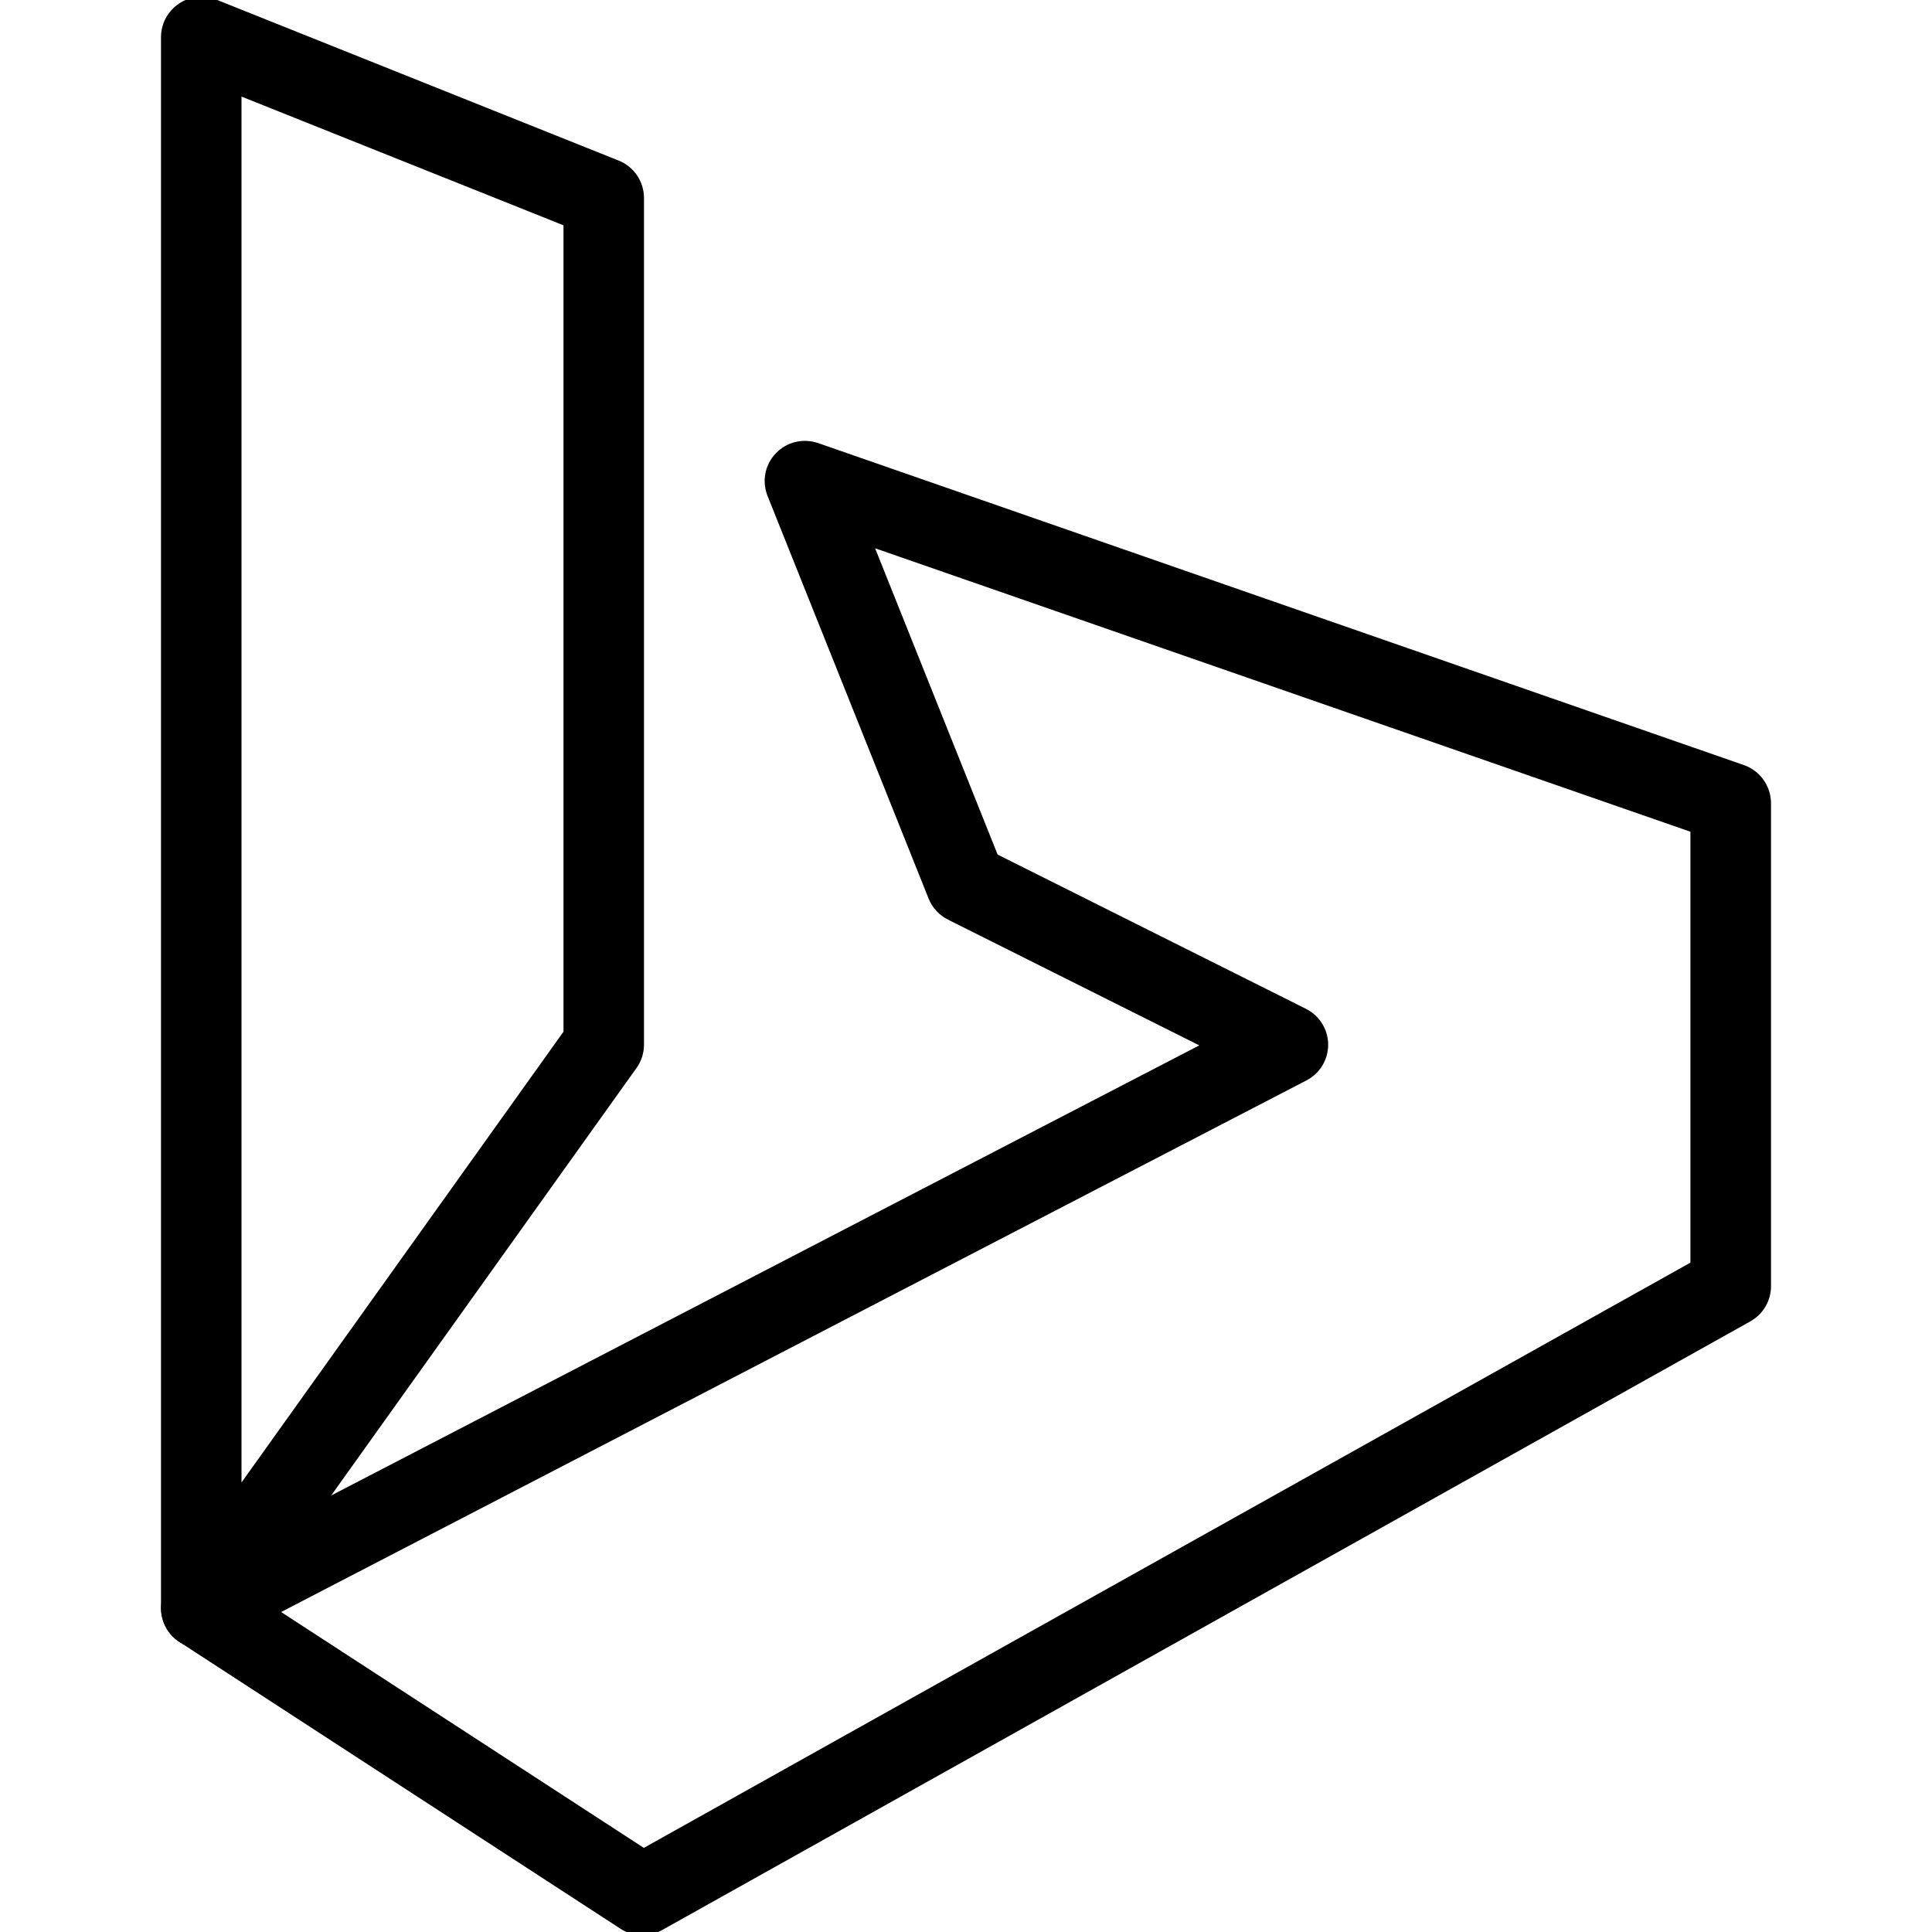
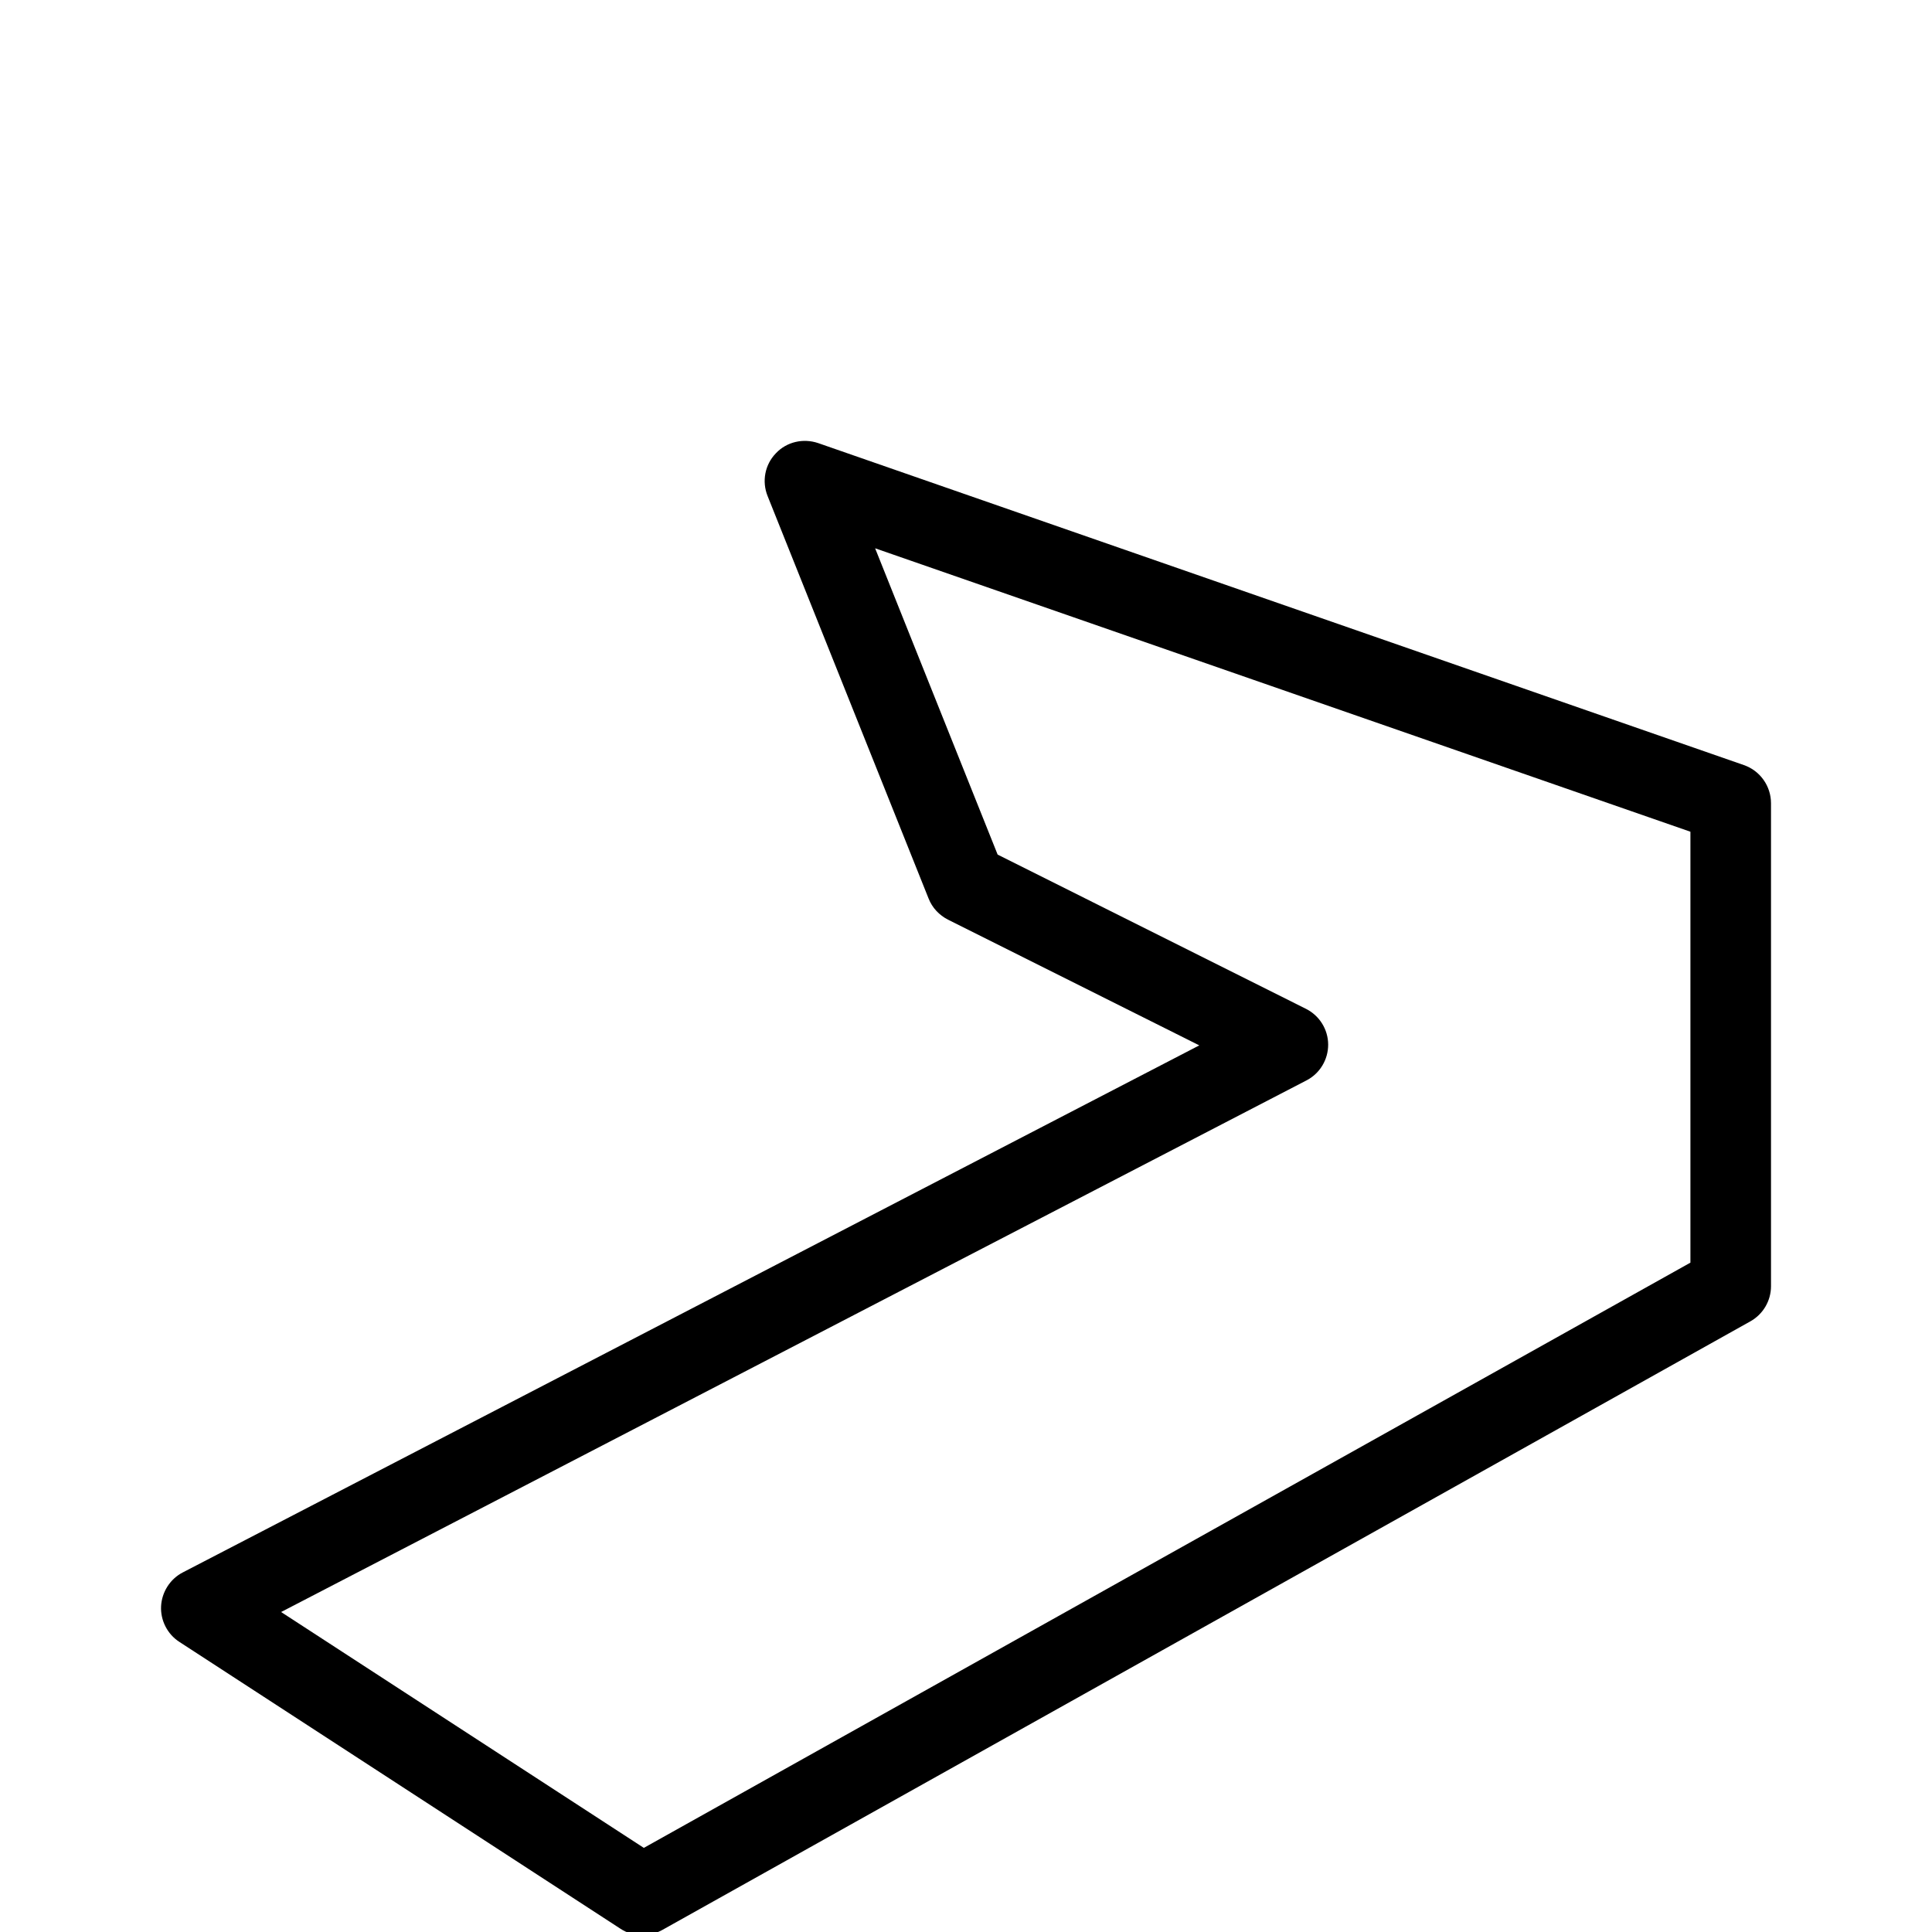
<svg xmlns="http://www.w3.org/2000/svg" enable-background="new 0 0 24 24" height="24px" id="Layer_1" version="1.1" viewBox="0 0 24 24" width="24px" xml:space="preserve">
  <g>
-     <path d="M2.5,20.477c-0.051,0-0.103-0.008-0.153-0.023C2.141,20.387,2,20.195,2,19.977V0.461C2,0.295,2.083,0.14,2.22,0.047   c0.138-0.095,0.313-0.111,0.466-0.052l5,2C7.876,2.071,8,2.256,8,2.461v10.515c0,0.104-0.033,0.207-0.093,0.291l-5,7   C2.811,20.402,2.658,20.477,2.5,20.477z M3,1.2v17.216l4-5.6V2.799L3,1.2z" />
    <path d="M7.979,24.039c-0.095,0-0.19-0.025-0.272-0.08l-5.479-3.563c-0.149-0.096-0.236-0.268-0.227-0.443s0.111-0.338,0.27-0.42   l12.627-6.547l-3.122-1.562c-0.109-0.056-0.195-0.146-0.241-0.263l-2-5c-0.073-0.182-0.033-0.39,0.103-0.53   c0.135-0.144,0.341-0.189,0.525-0.127l11.5,4C21.865,9.574,22,9.765,22,9.978v6c0,0.18-0.098,0.348-0.256,0.436L8.223,23.977   C8.147,24.018,8.063,24.039,7.979,24.039z M3.492,20.025l4.506,2.93l13.001-7.27v-5.353L10.871,6.811l1.522,3.805l3.83,1.916   c0.168,0.084,0.275,0.256,0.276,0.443s-0.103,0.361-0.271,0.447L3.492,20.025z" />
  </g>
</svg>